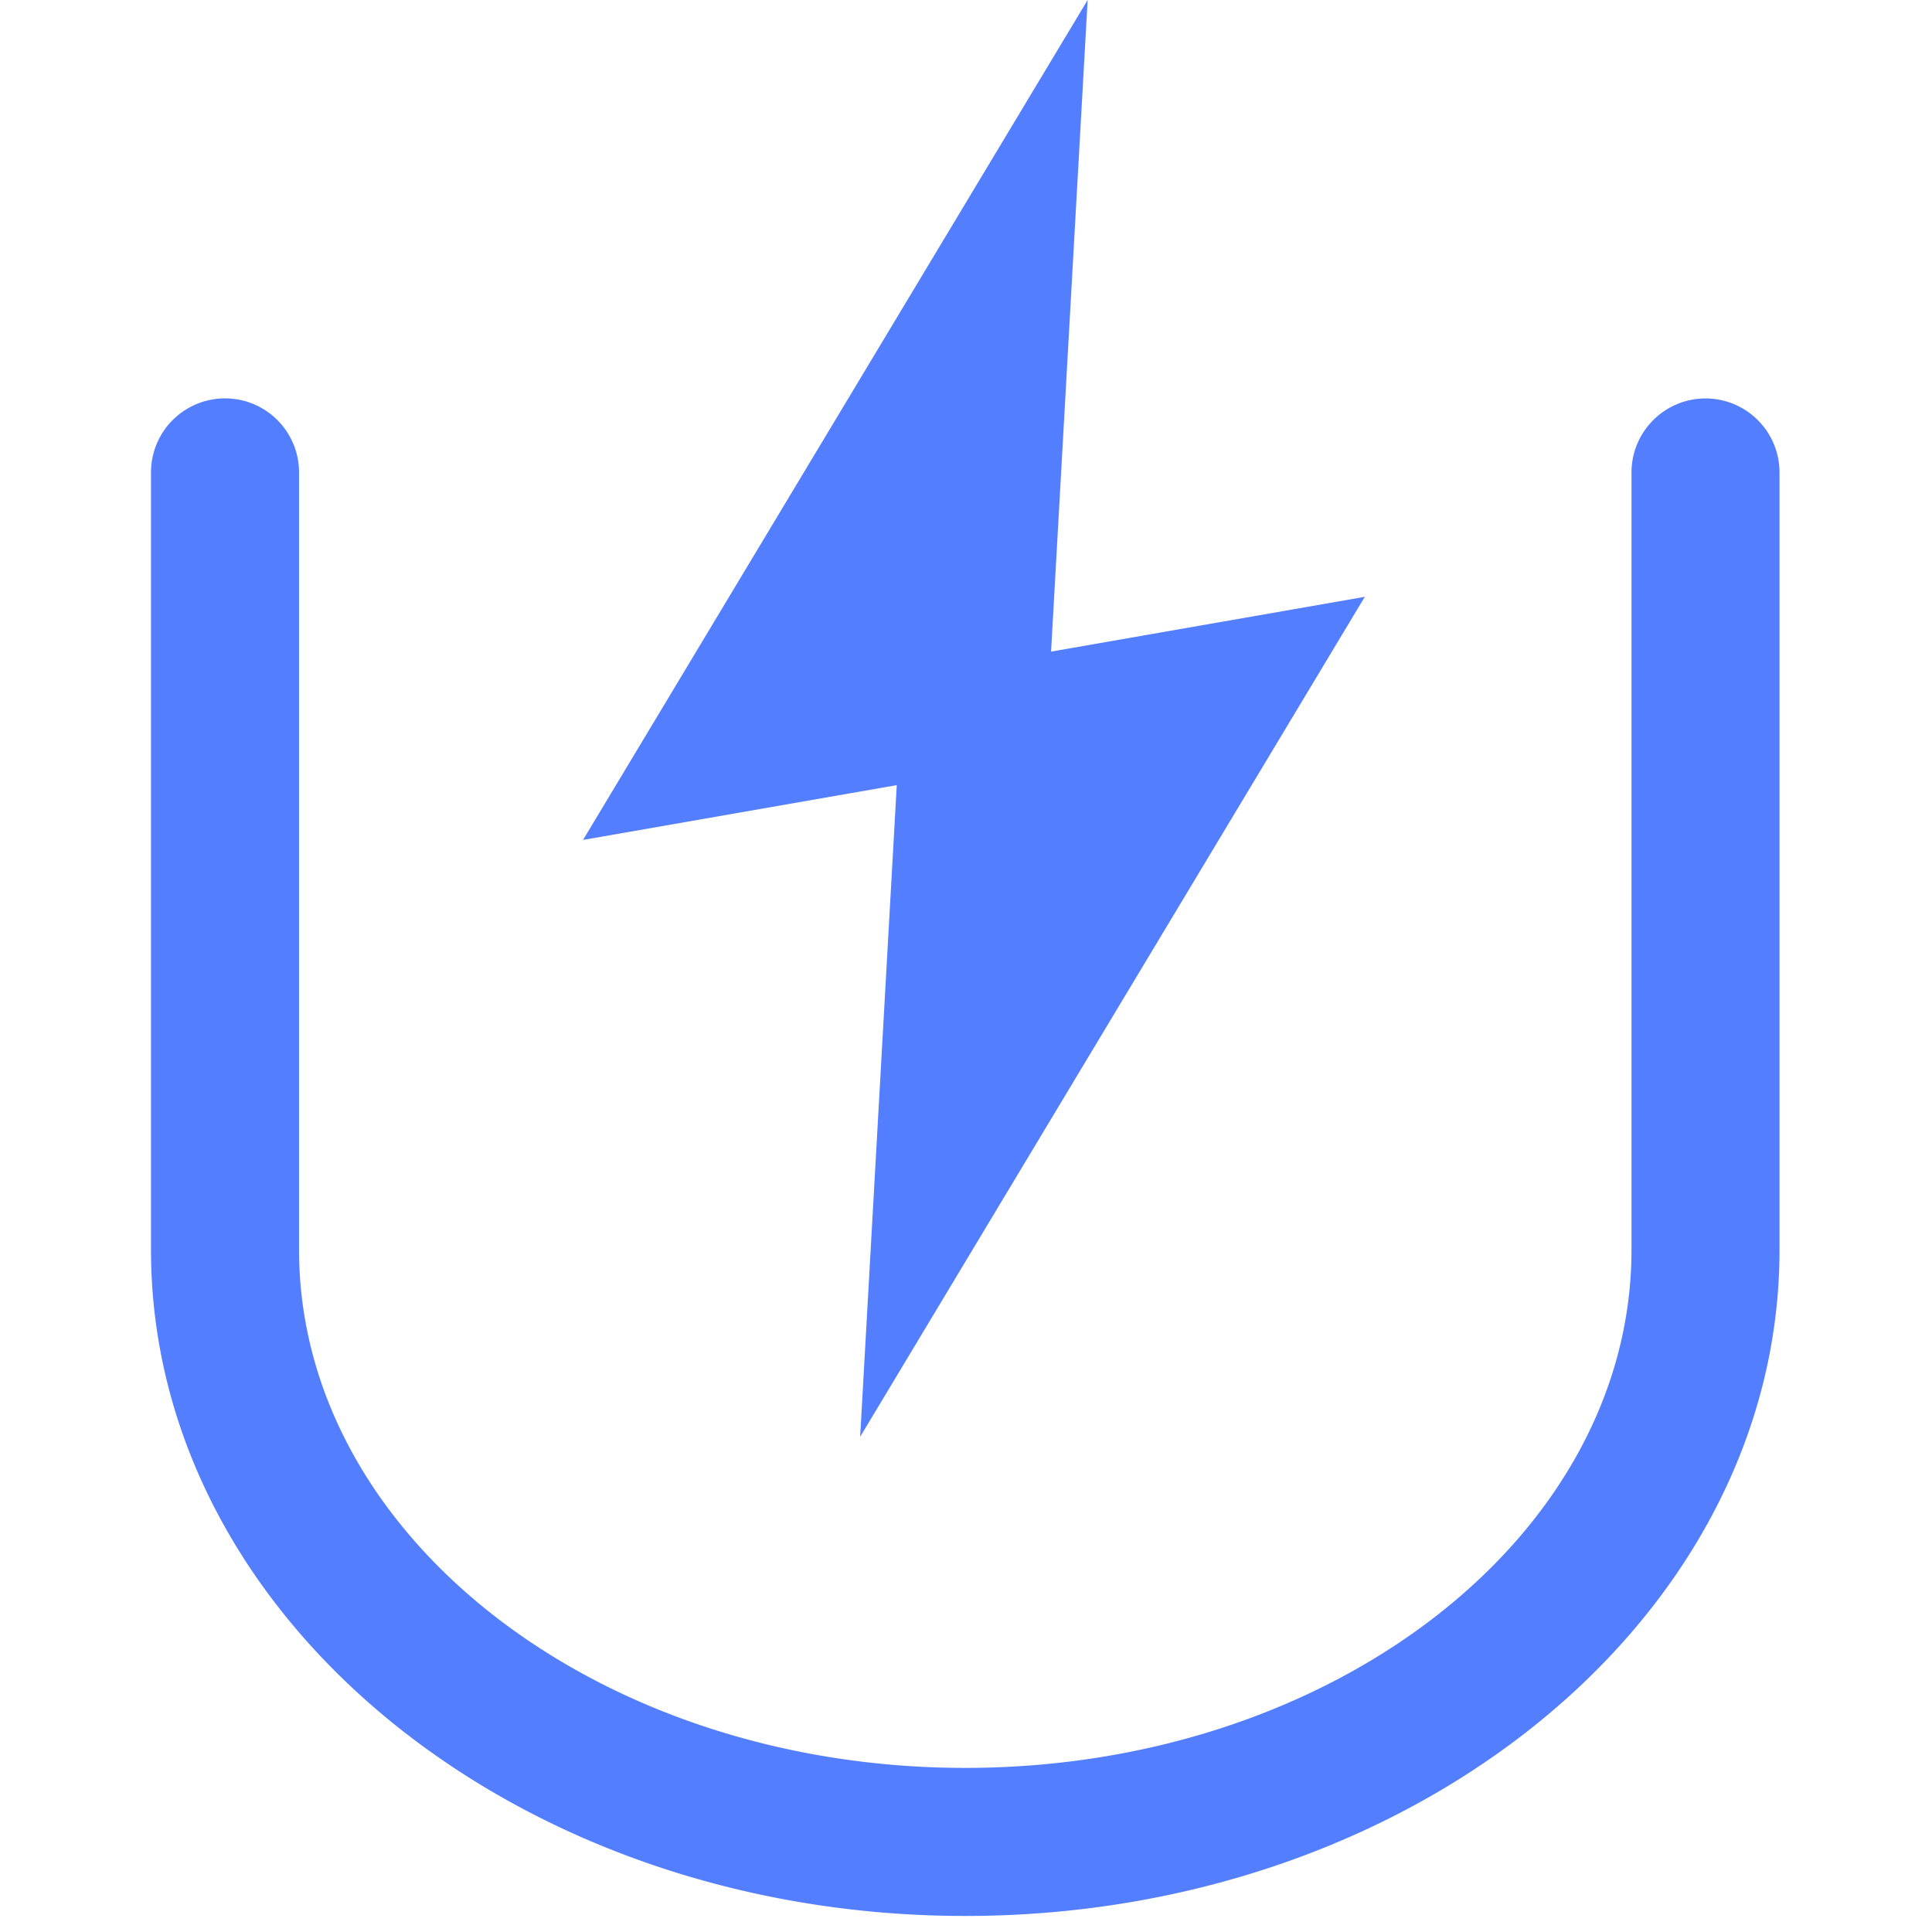
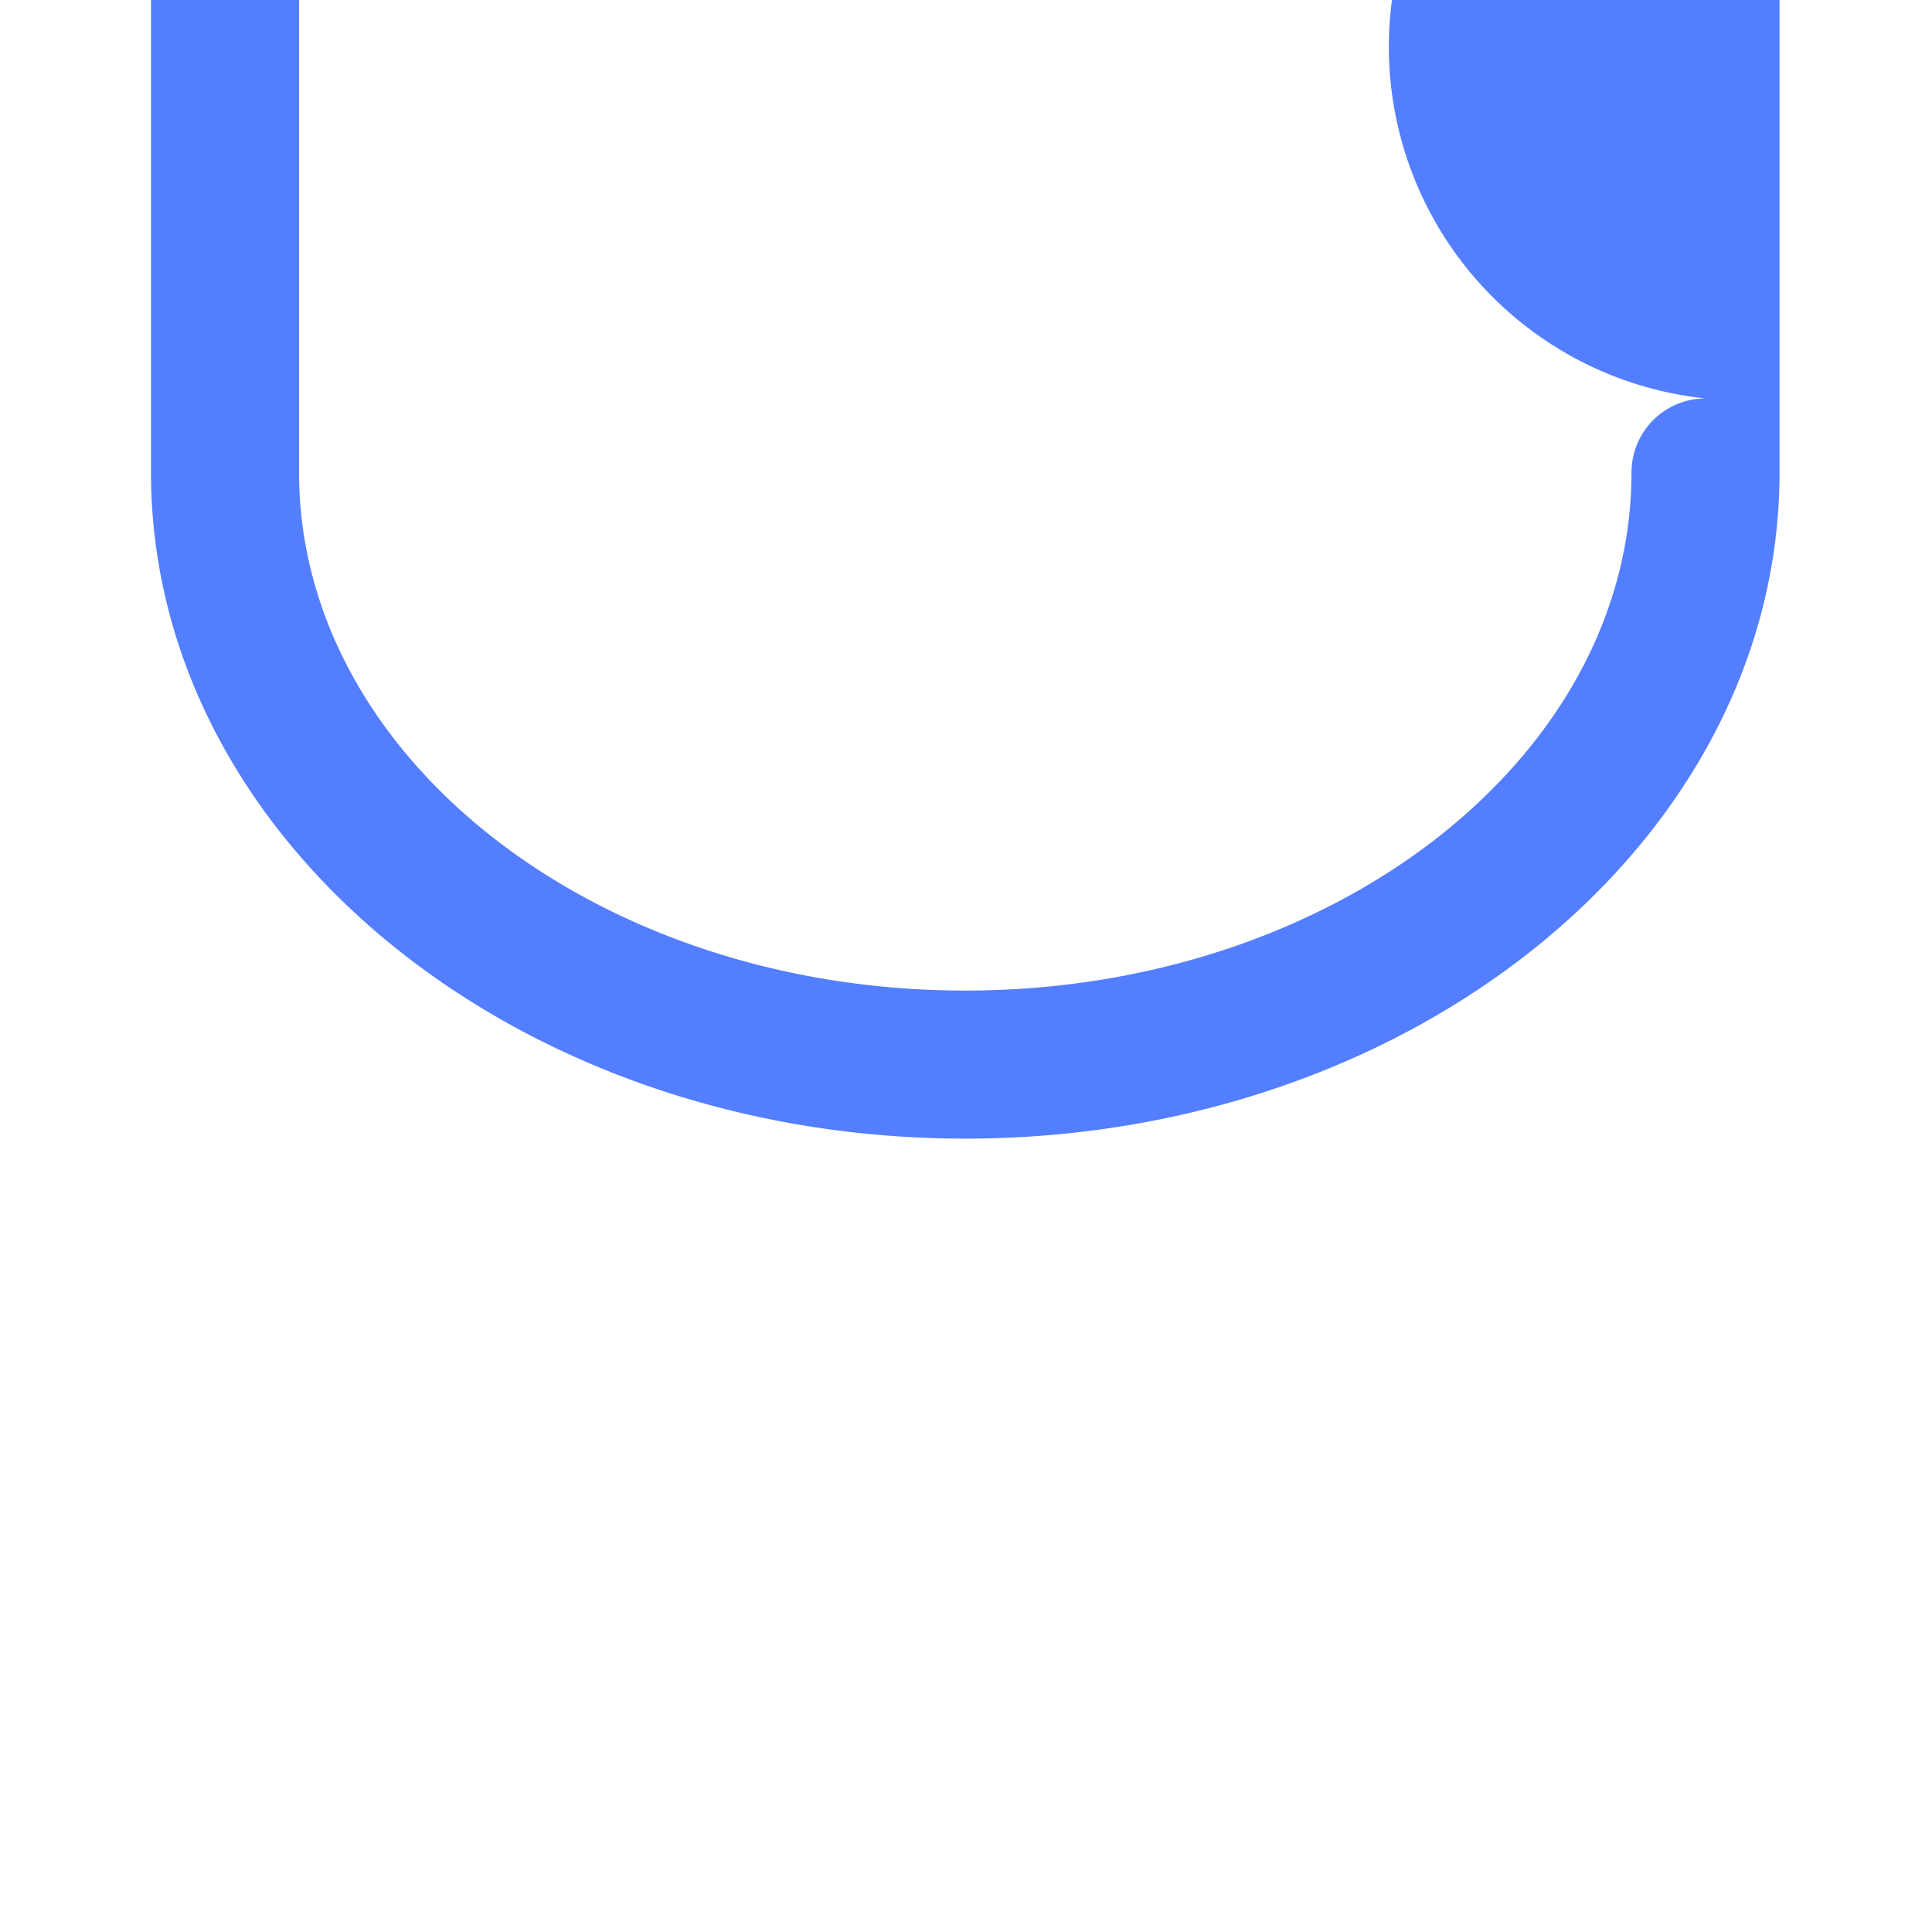
<svg xmlns="http://www.w3.org/2000/svg" width="128" height="128" viewBox="0 0 128 128">
  <g id="组_5854" data-name="组 5854" transform="translate(-1098 -5370)">
    <rect id="矩形_1466" data-name="矩形 1466" width="128" height="128" transform="translate(1098 5370)" fill="none" />
    <g id="组_5797" data-name="组 5797" transform="translate(1108 5370)">
-       <path id="路径_2813" data-name="路径 2813" d="M514.491,274.875a4.906,4.906,0,0,0-4.9,4.9v51.5c0,18.931-19.8,34.33-44.139,34.33s-44.139-15.4-44.139-34.33v-51.5a4.9,4.9,0,1,0-9.809,0v51.5c0,24.338,24.2,44.139,53.947,44.139s53.947-19.8,53.947-44.139v-51.5A4.906,4.906,0,0,0,514.491,274.875Z" transform="translate(-411.5 -248.477)" fill="#537eff" />
-       <path id="路径_2814" data-name="路径 2814" d="M441.535,359.3l33.433-55.649-20.785,3.63,2.424-43.173-33.432,55.649,20.785-3.63Z" transform="translate(-394.547 -264.11)" fill="#537eff" />
+       <path id="路径_2813" data-name="路径 2813" d="M514.491,274.875a4.906,4.906,0,0,0-4.9,4.9c0,18.931-19.8,34.33-44.139,34.33s-44.139-15.4-44.139-34.33v-51.5a4.9,4.9,0,1,0-9.809,0v51.5c0,24.338,24.2,44.139,53.947,44.139s53.947-19.8,53.947-44.139v-51.5A4.906,4.906,0,0,0,514.491,274.875Z" transform="translate(-411.5 -248.477)" fill="#537eff" />
    </g>
  </g>
</svg>